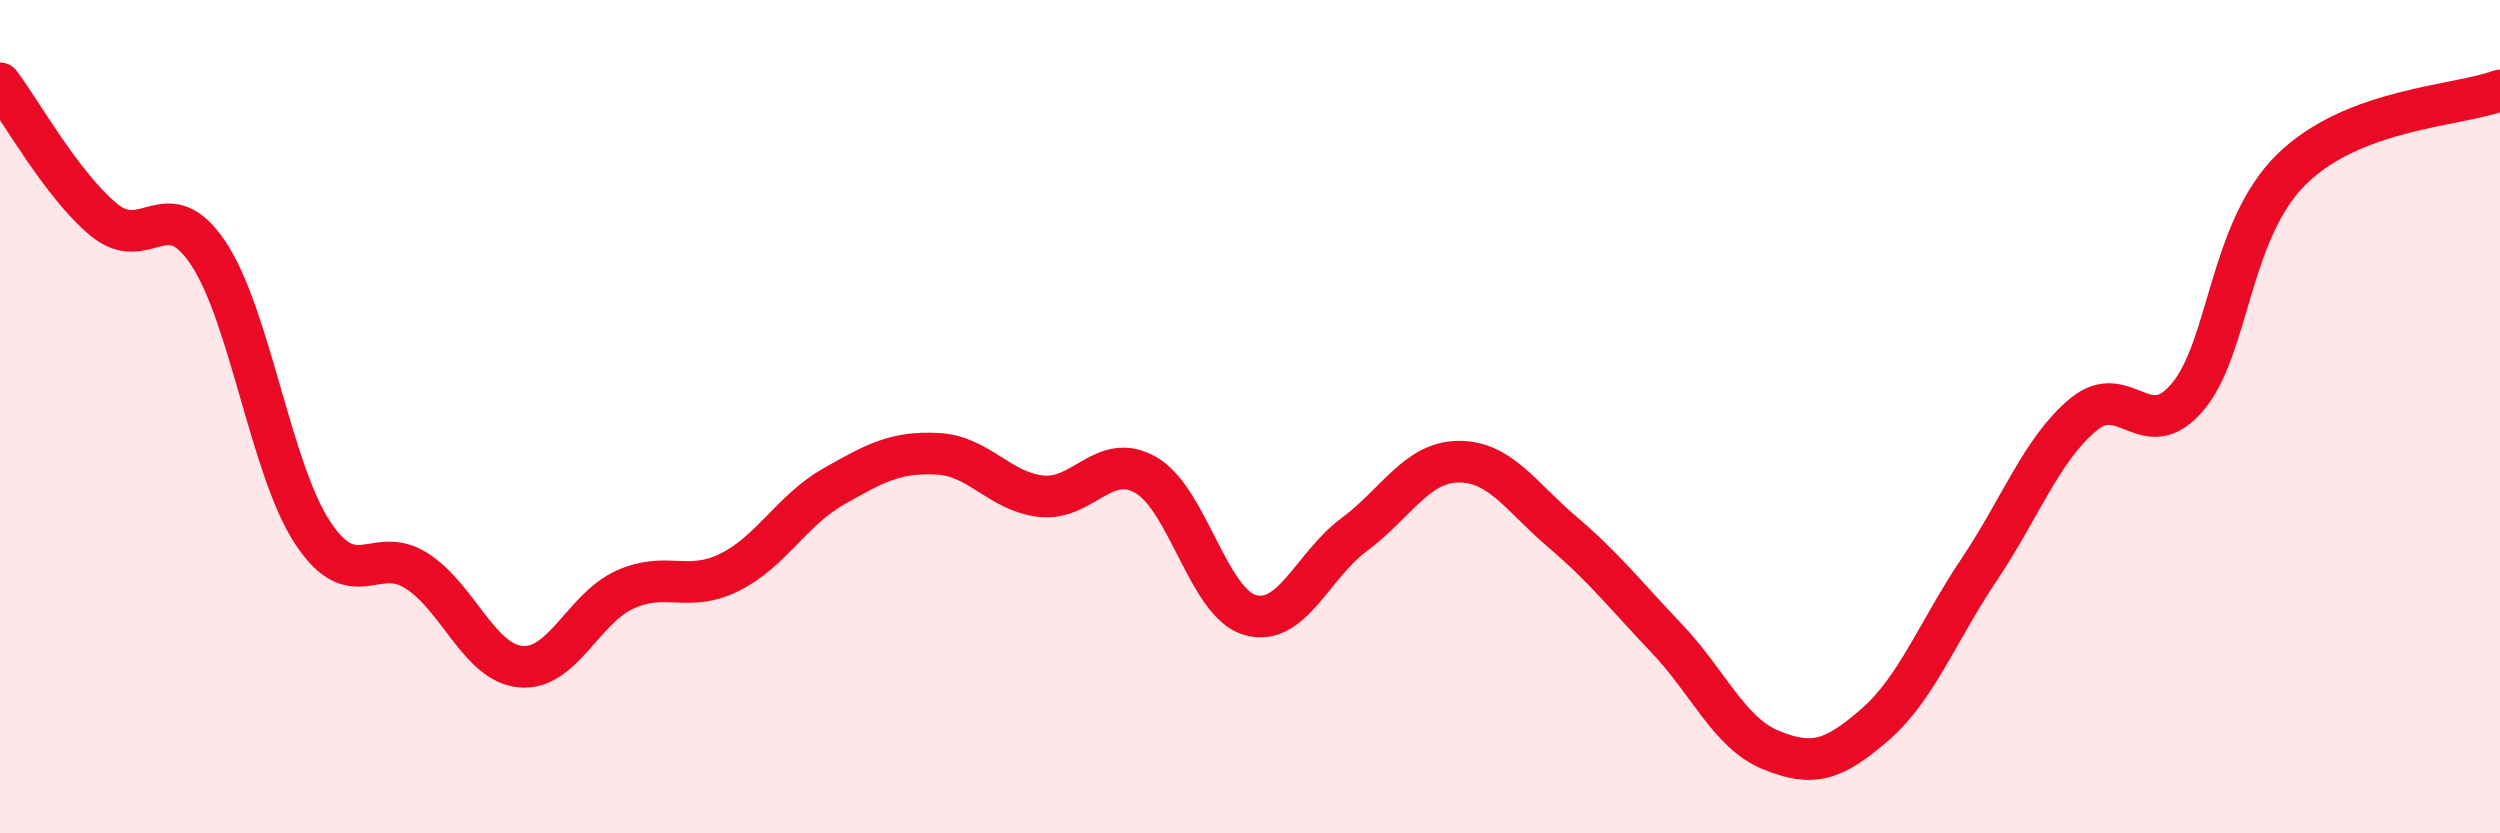
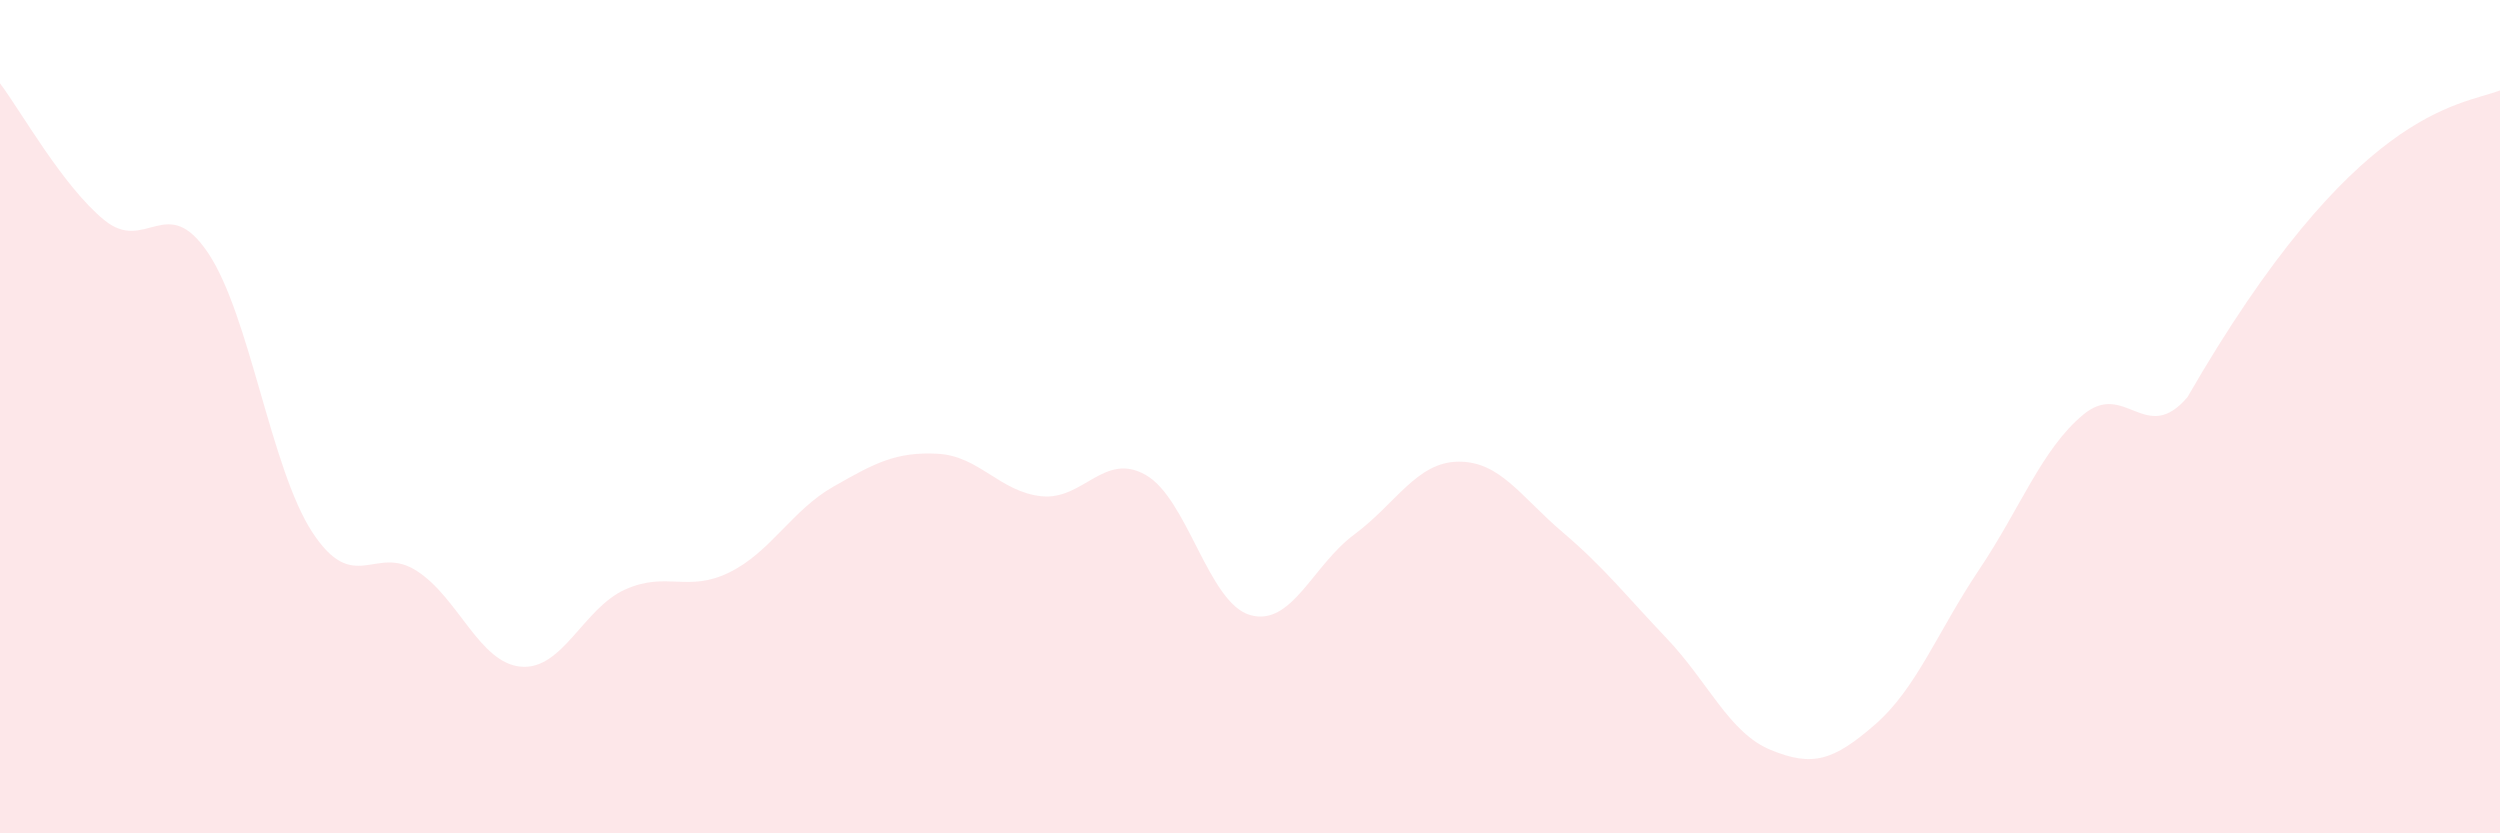
<svg xmlns="http://www.w3.org/2000/svg" width="60" height="20" viewBox="0 0 60 20">
-   <path d="M 0,2 C 0.5,2.66 1.5,4.46 2.5,5.28 C 3.5,6.1 4,4.58 5,6.08 C 6,7.58 6.5,11.26 7.5,12.78 C 8.5,14.3 9,13.06 10,13.7 C 11,14.34 11.5,15.91 12.5,16 C 13.5,16.09 14,14.6 15,14.15 C 16,13.7 16.5,14.23 17.5,13.74 C 18.5,13.25 19,12.25 20,11.68 C 21,11.11 21.5,10.84 22.5,10.89 C 23.5,10.94 24,11.81 25,11.91 C 26,12.01 26.5,10.83 27.5,11.4 C 28.5,11.97 29,14.47 30,14.76 C 31,15.05 31.5,13.57 32.5,12.83 C 33.5,12.09 34,11.09 35,11.08 C 36,11.07 36.5,11.92 37.5,12.77 C 38.5,13.62 39,14.27 40,15.32 C 41,16.37 41.5,17.59 42.5,18 C 43.5,18.41 44,18.26 45,17.39 C 46,16.52 46.5,15.16 47.5,13.67 C 48.5,12.18 49,10.78 50,9.95 C 51,9.12 51.5,10.71 52.5,9.53 C 53.5,8.35 53.5,5.53 55,4.06 C 56.5,2.59 59,2.55 60,2.17L60 20L0 20Z" fill="#EB0A25" opacity="0.1" stroke-linecap="round" stroke-linejoin="round" />
-   <path d="M 0,2 C 0.5,2.66 1.5,4.46 2.5,5.28 C 3.5,6.1 4,4.58 5,6.08 C 6,7.58 6.5,11.26 7.5,12.78 C 8.5,14.3 9,13.06 10,13.7 C 11,14.34 11.5,15.91 12.5,16 C 13.5,16.09 14,14.6 15,14.15 C 16,13.7 16.5,14.23 17.5,13.74 C 18.5,13.25 19,12.25 20,11.68 C 21,11.11 21.5,10.84 22.5,10.89 C 23.5,10.94 24,11.81 25,11.91 C 26,12.01 26.5,10.83 27.5,11.4 C 28.5,11.97 29,14.47 30,14.76 C 31,15.05 31.5,13.57 32.5,12.83 C 33.5,12.09 34,11.09 35,11.08 C 36,11.07 36.5,11.92 37.5,12.77 C 38.5,13.62 39,14.27 40,15.32 C 41,16.37 41.5,17.59 42.5,18 C 43.5,18.41 44,18.26 45,17.39 C 46,16.52 46.5,15.16 47.5,13.67 C 48.5,12.18 49,10.78 50,9.95 C 51,9.12 51.5,10.71 52.5,9.53 C 53.5,8.35 53.5,5.53 55,4.06 C 56.5,2.59 59,2.55 60,2.17" stroke="#EB0A25" stroke-width="1" fill="none" stroke-linecap="round" stroke-linejoin="round" />
+   <path d="M 0,2 C 0.5,2.66 1.5,4.46 2.5,5.28 C 3.5,6.1 4,4.58 5,6.08 C 6,7.58 6.5,11.26 7.5,12.78 C 8.5,14.3 9,13.06 10,13.7 C 11,14.34 11.5,15.91 12.5,16 C 13.5,16.09 14,14.6 15,14.15 C 16,13.7 16.5,14.23 17.5,13.74 C 18.5,13.25 19,12.25 20,11.68 C 21,11.11 21.5,10.84 22.5,10.89 C 23.5,10.94 24,11.81 25,11.91 C 26,12.01 26.5,10.83 27.5,11.4 C 28.5,11.97 29,14.47 30,14.76 C 31,15.05 31.5,13.57 32.5,12.83 C 33.5,12.09 34,11.09 35,11.08 C 36,11.07 36.5,11.92 37.5,12.77 C 38.5,13.62 39,14.27 40,15.32 C 41,16.37 41.5,17.59 42.5,18 C 43.5,18.41 44,18.26 45,17.39 C 46,16.52 46.5,15.16 47.5,13.67 C 48.5,12.18 49,10.78 50,9.95 C 51,9.12 51.5,10.71 52.5,9.53 C 56.5,2.59 59,2.55 60,2.17L60 20L0 20Z" fill="#EB0A25" opacity="0.1" stroke-linecap="round" stroke-linejoin="round" />
</svg>